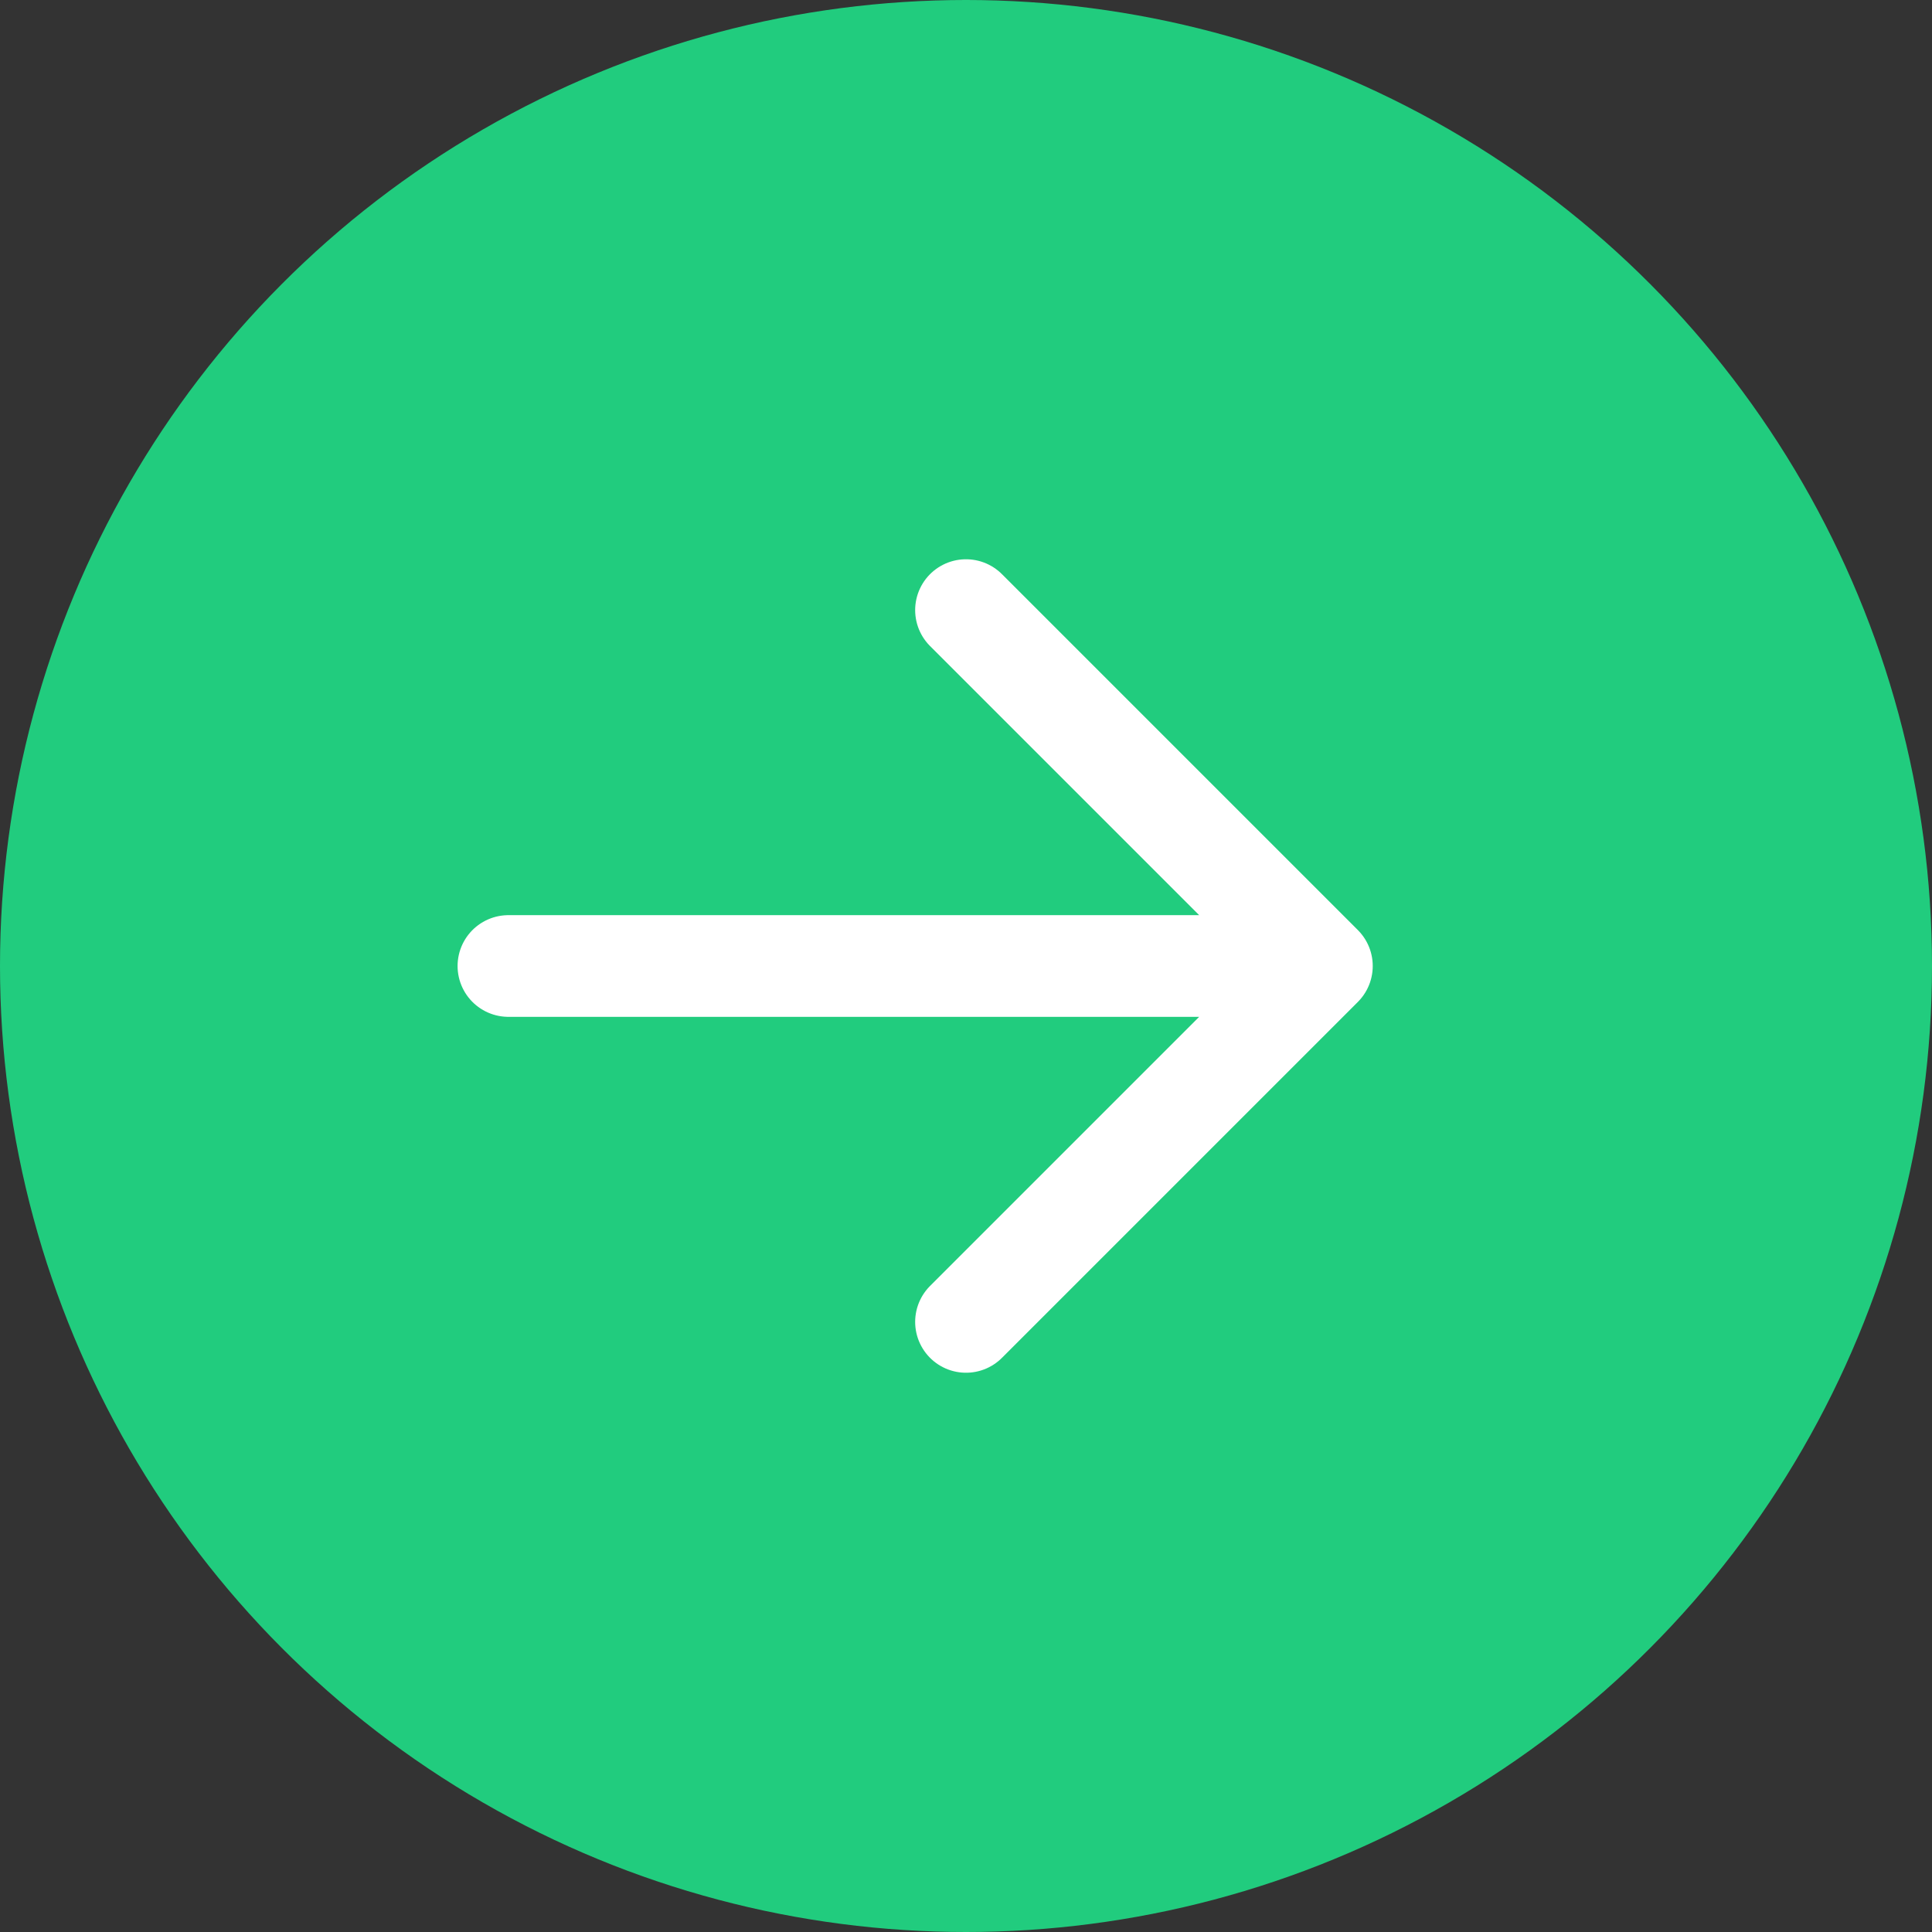
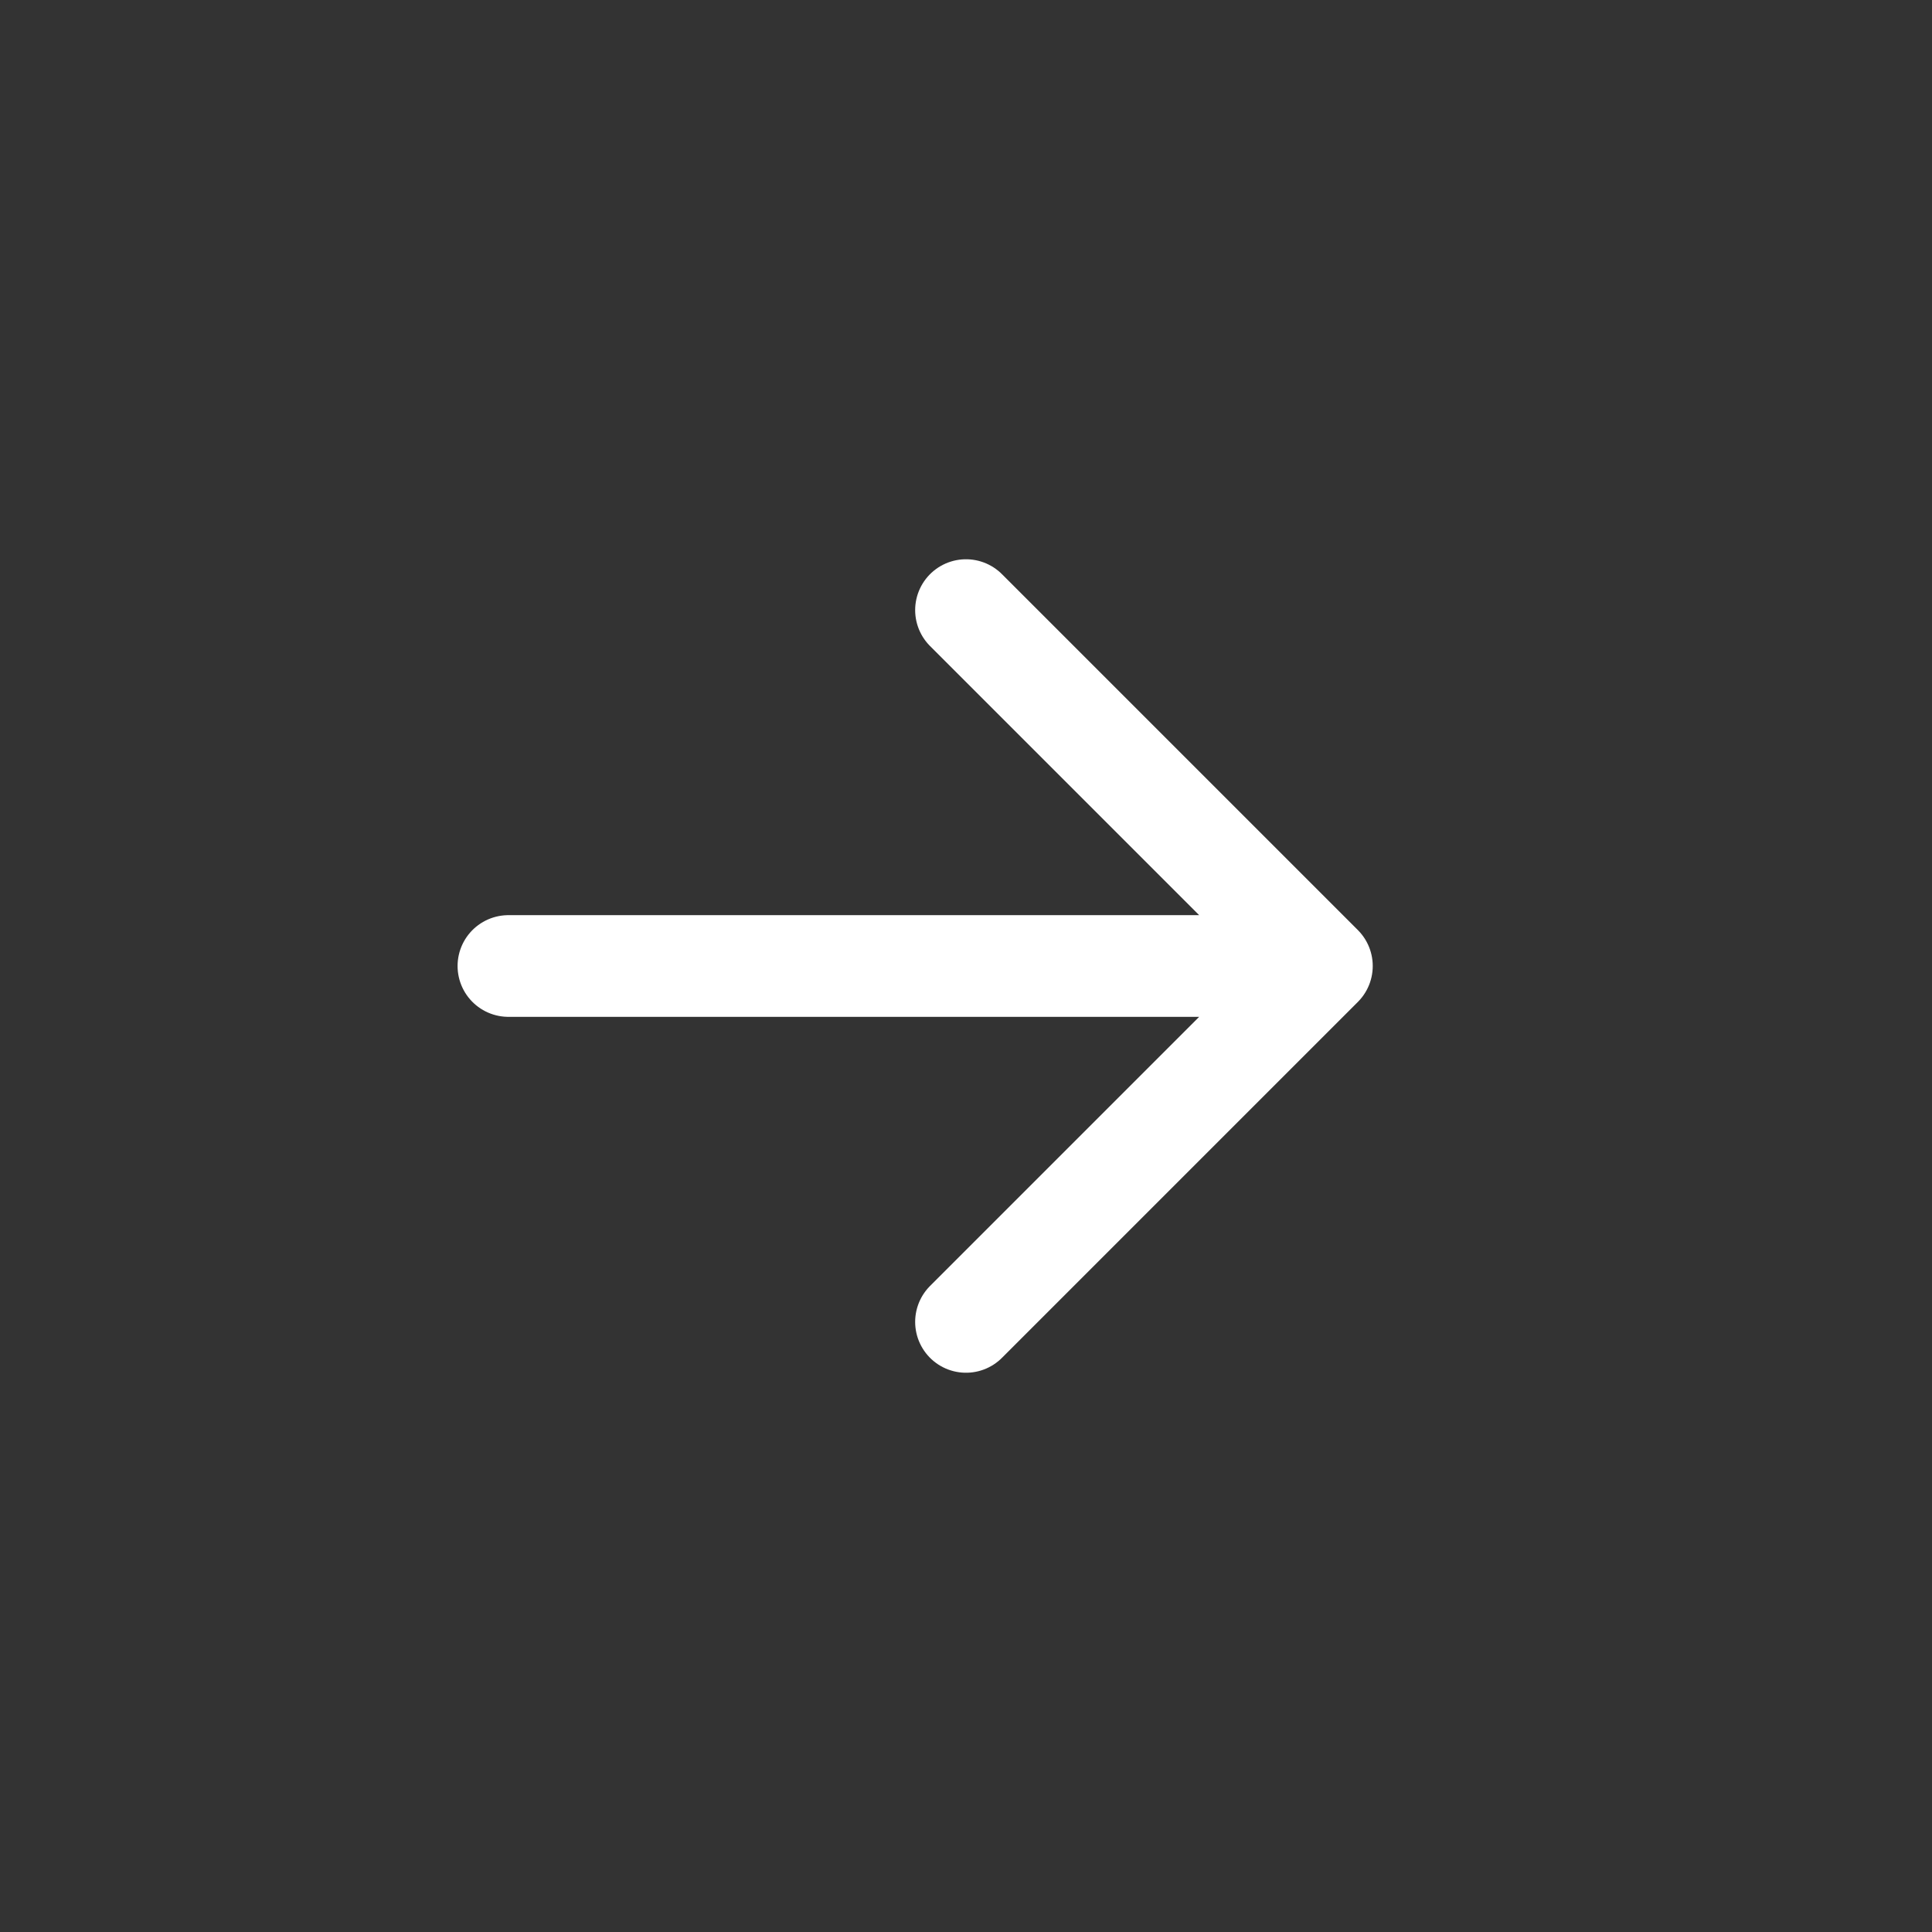
<svg xmlns="http://www.w3.org/2000/svg" width="38" height="38" viewBox="0 0 38 38" fill="none">
  <rect x="0" y="0" width="38" height="38" fill="#333333" stroke="none" />
-   <circle cx="19" cy="19" r="19" fill="#21CC7E" />
-   <path d="M19 12L26 19L19 26M10 19H26H10Z" stroke="white" stroke-width="2" stroke-linecap="round" stroke-linejoin="round" />
+   <path d="M19 12L26 19L19 26M10 19H26H10" stroke="white" stroke-width="2" stroke-linecap="round" stroke-linejoin="round" />
</svg>